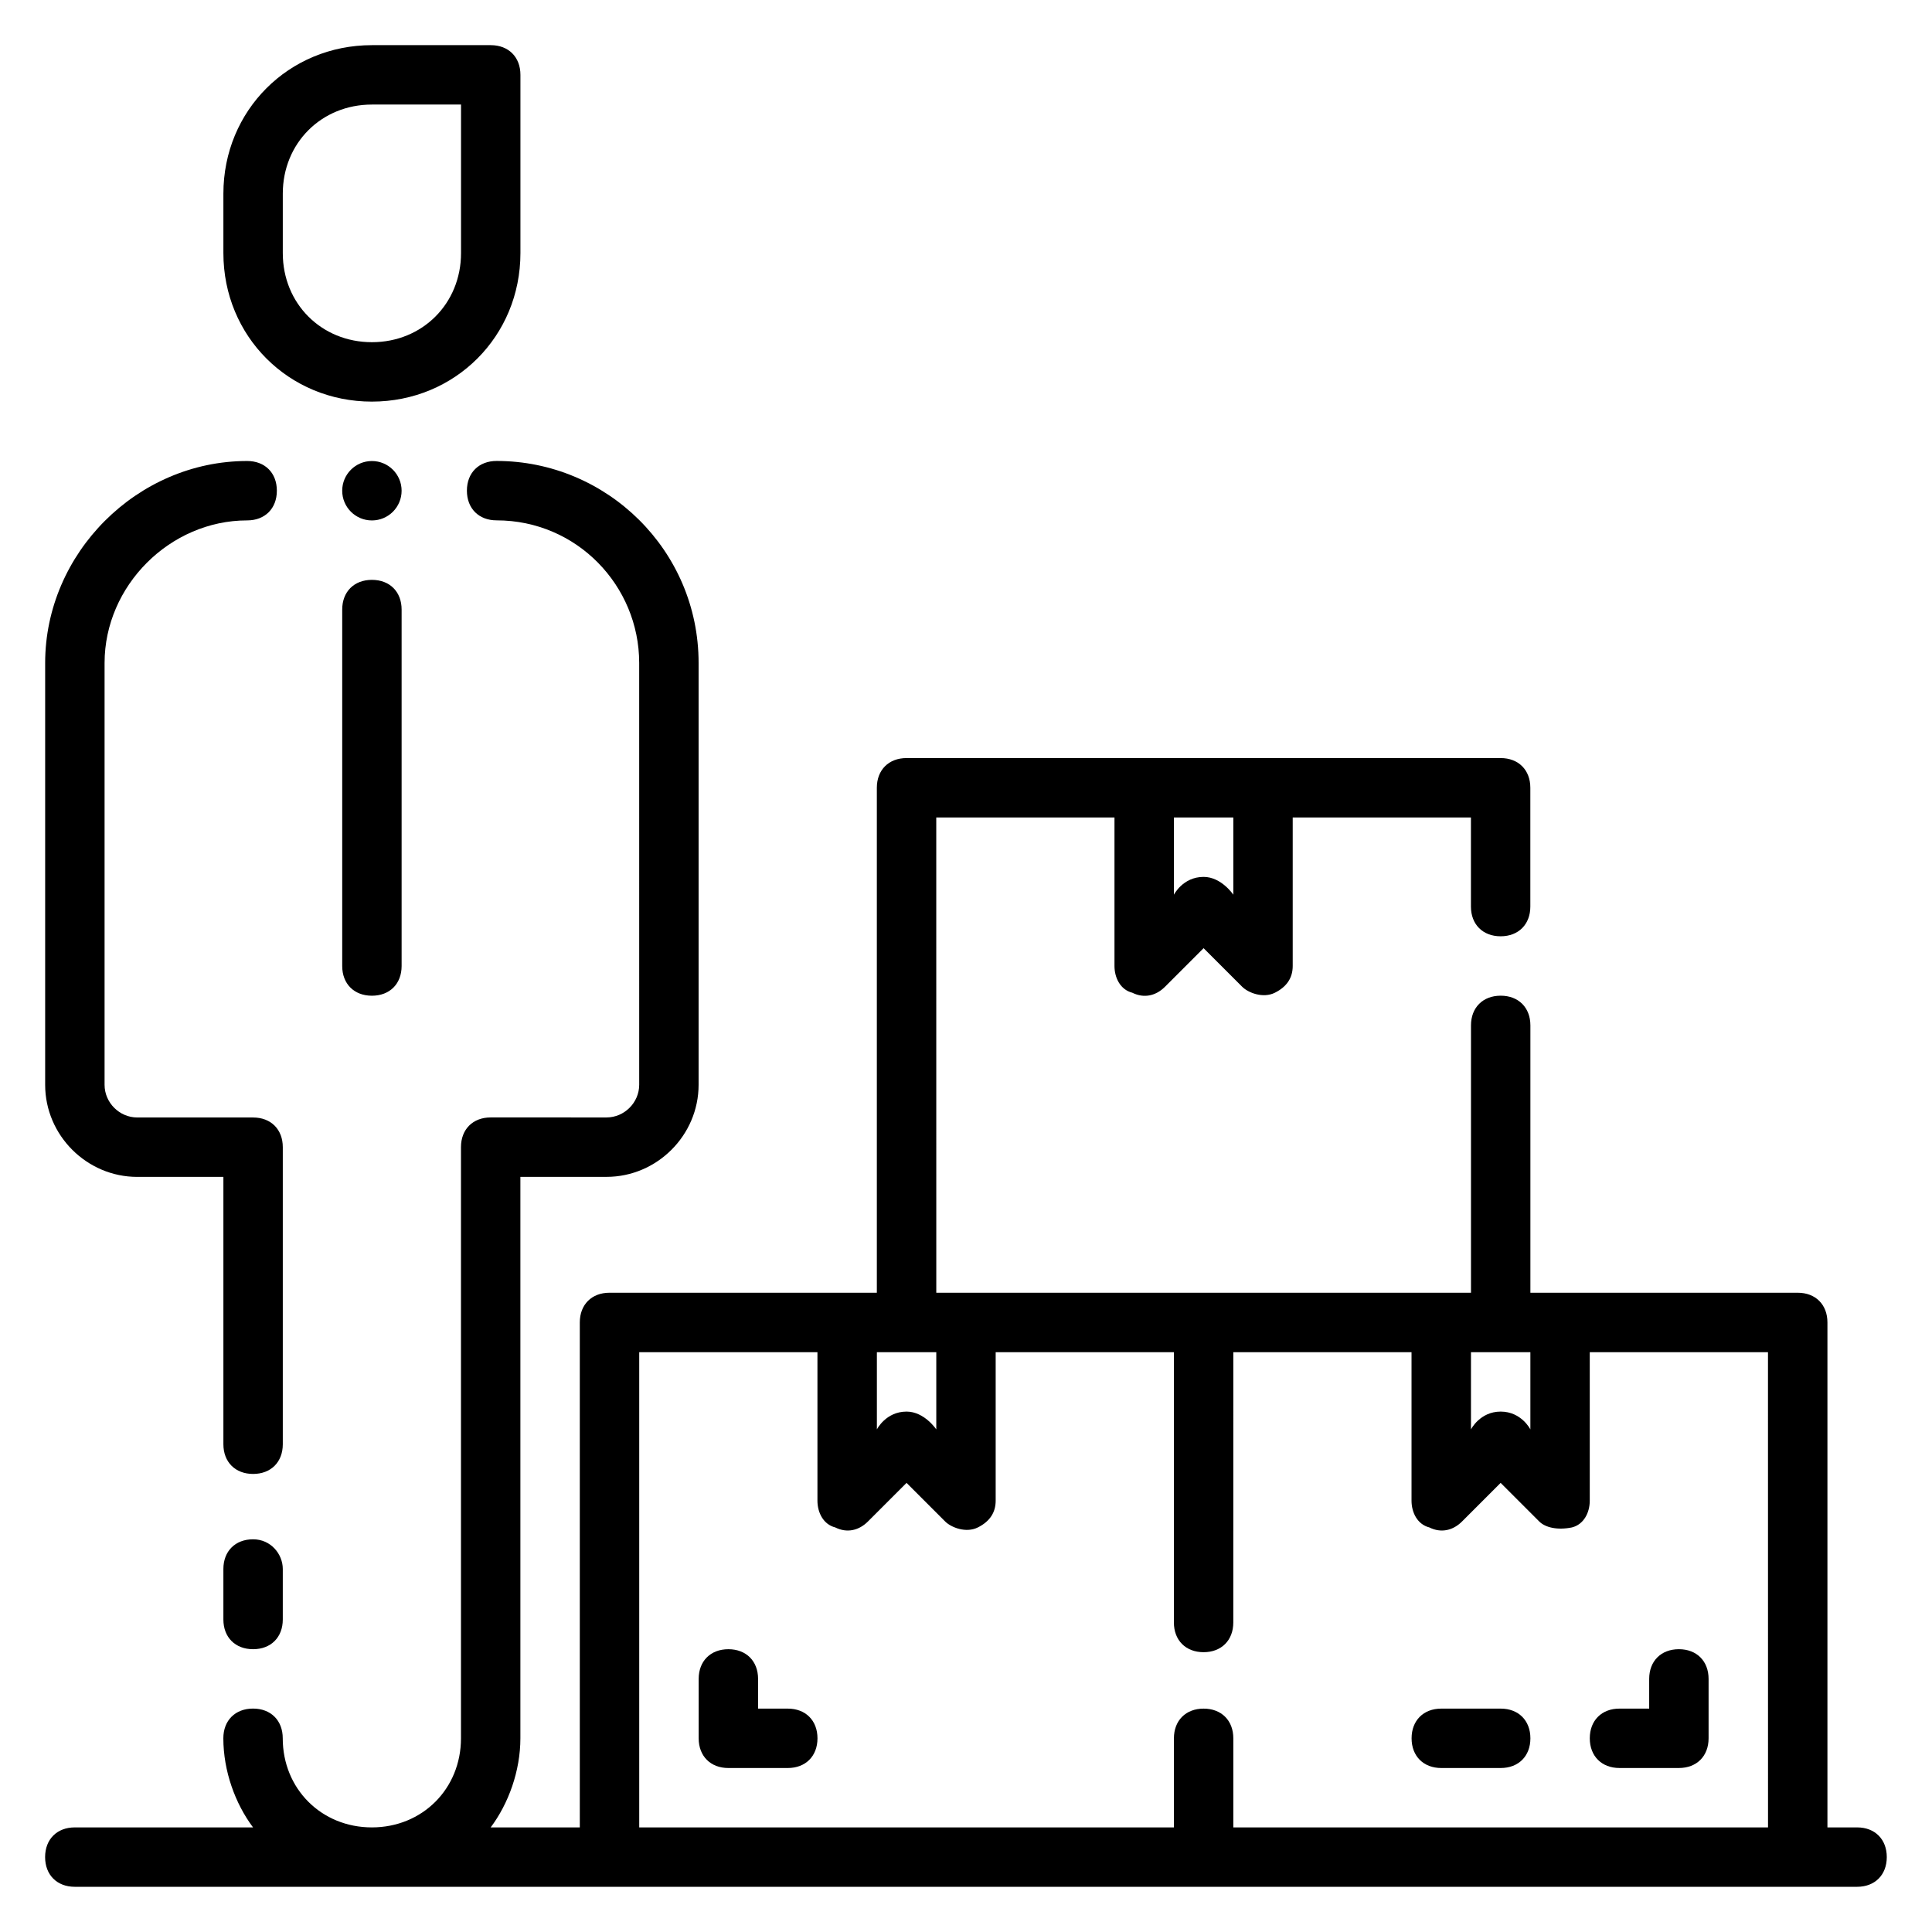
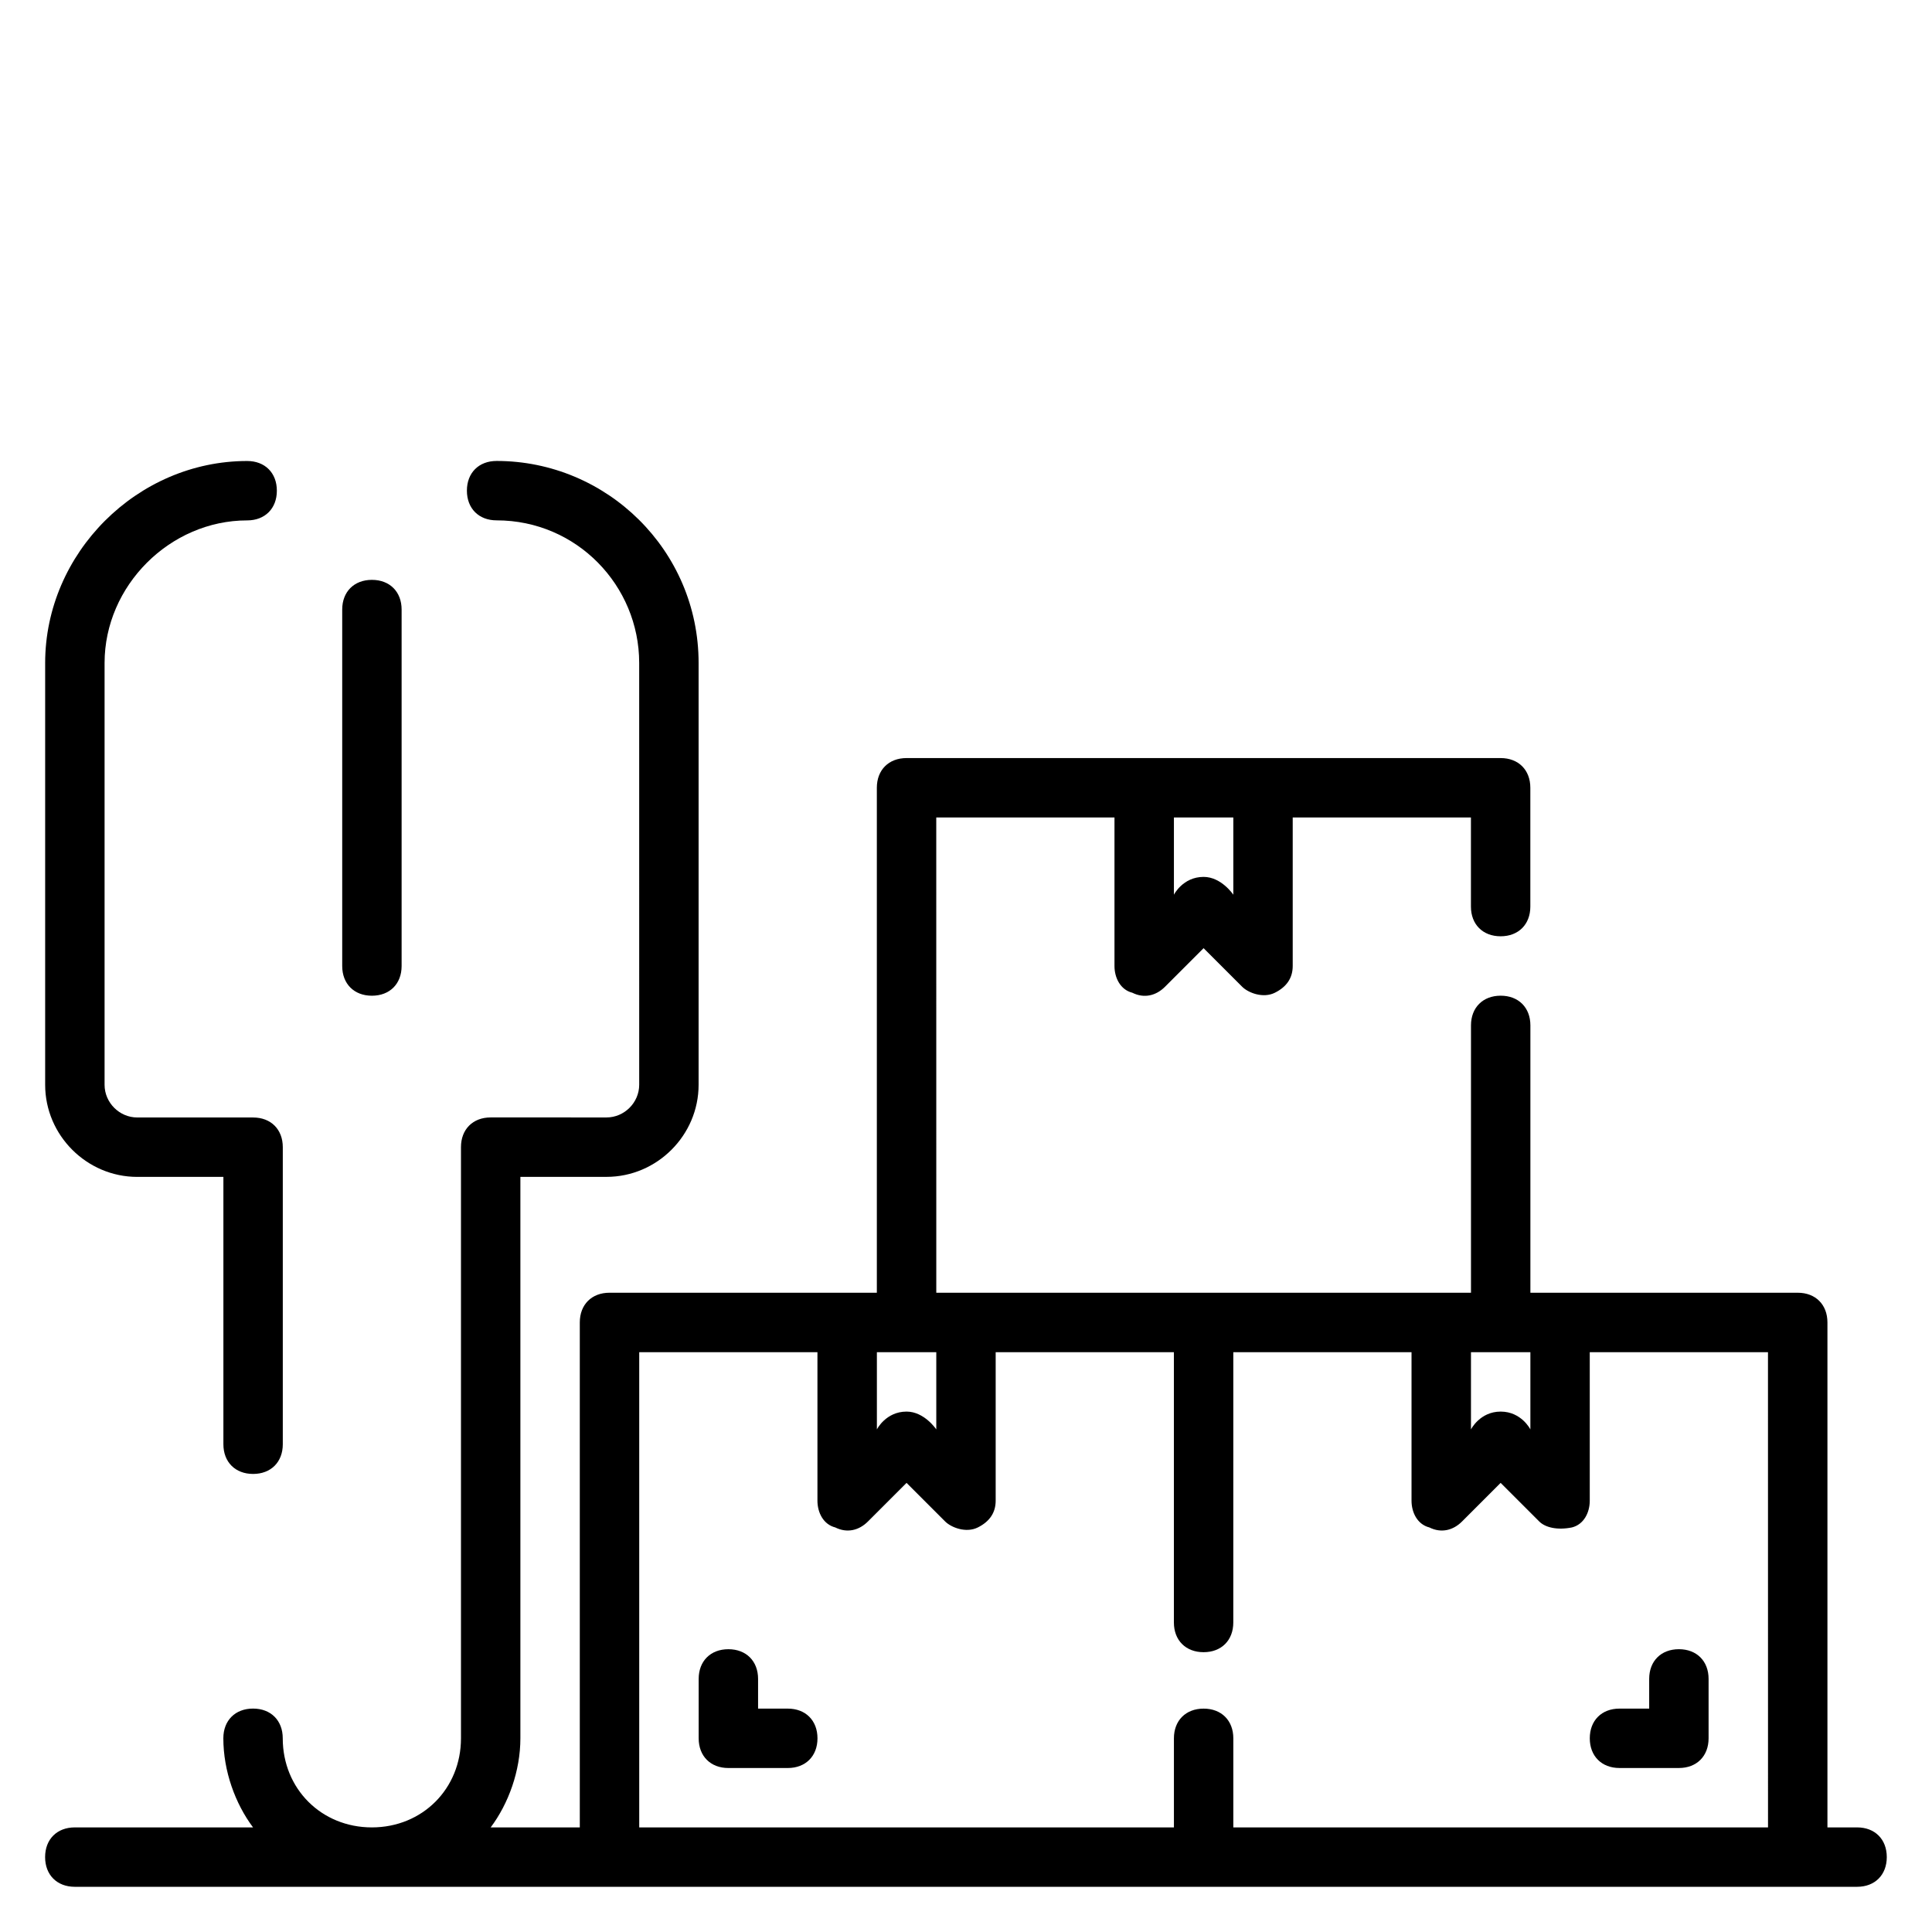
<svg xmlns="http://www.w3.org/2000/svg" fill="#000000" width="800px" height="800px" version="1.1" viewBox="144 144 512 512">
  <g>
    <path d="m573.18 612.54h15.742c4.723 0 7.871-3.148 7.871-7.871v-15.742c0-4.723-3.148-7.871-7.871-7.871-4.723 0-7.871 3.148-7.871 7.871v7.871h-7.871c-4.723 0-7.871 3.148-7.871 7.871s3.148 7.871 7.871 7.871z" />
-     <path d="m541.7 596.8h-15.742c-4.723 0-7.871 3.148-7.871 7.871s3.148 7.871 7.871 7.871h15.742c4.723 0 7.871-3.148 7.871-7.871s-3.148-7.871-7.871-7.871z" />
    <path d="m352.77 596.8h-7.871v-7.871c0-4.723-3.148-7.871-7.871-7.871-4.723 0-7.871 3.148-7.871 7.871v15.742c0 4.723 3.148 7.871 7.871 7.871h15.742c4.723 0 7.871-3.148 7.871-7.871s-3.148-7.871-7.871-7.871z" />
    <path d="m180.37 455.89h22.832v70.848c0 4.723 3.148 7.871 7.871 7.871 4.723 0 7.871-3.148 7.871-7.871v-78.719c0-4.723-3.148-7.871-7.871-7.871l-30.703-0.004c-4.723 0-8.656-3.934-8.656-8.656v-111.79c0-20.465 17.316-37.785 37.785-37.785 4.723 0 7.871-3.148 7.871-7.871s-3.148-7.871-7.871-7.871c-29.129 0-53.531 24.402-53.531 53.527v111.79c0 13.379 11.023 24.402 24.402 24.402z" />
-     <path d="m211.07 551.93c-4.723 0-7.871 3.148-7.871 7.871v13.383c0 4.723 3.148 7.871 7.871 7.871 4.723 0 7.871-3.148 7.871-7.871v-13.383c0-3.938-3.148-7.871-7.871-7.871z" />
-     <path d="m242.56 250.43c22.043 0 39.359-17.32 39.359-39.359v-47.234c0-4.723-3.148-7.871-7.871-7.871h-31.488c-22.043 0-39.359 17.32-39.359 39.359v15.742c0 22.047 17.316 39.363 39.359 39.363zm-23.617-55.105c0-13.383 10.234-23.617 23.617-23.617h23.617v39.359c0 13.383-10.234 23.617-23.617 23.617-13.383 0.004-23.617-10.23-23.617-23.613z" />
    <path d="m234.69 305.54v94.465c0 4.723 3.148 7.871 7.871 7.871s7.871-3.148 7.871-7.871v-94.465c0-4.723-3.148-7.871-7.871-7.871s-7.871 3.148-7.871 7.871z" />
    <path d="m636.16 628.29h-7.871v-133.83c0-4.723-3.148-7.871-7.871-7.871h-70.848v-70.848c0-4.723-3.148-7.871-7.871-7.871-4.723 0-7.871 3.148-7.871 7.871v70.848h-141.7l-0.008-125.95h47.23v39.359c0 3.148 1.574 6.297 4.723 7.086 3.148 1.574 6.297 0.789 8.66-1.574l10.234-10.234 10.234 10.234c1.574 1.574 5.512 3.148 8.66 1.574 3.148-1.574 4.723-3.938 4.723-7.086v-39.359h47.23v23.617c0 4.723 3.148 7.871 7.871 7.871s7.871-3.148 7.871-7.871v-31.488c0-4.723-3.148-7.871-7.871-7.871h-157.44c-4.723 0-7.871 3.148-7.871 7.871v133.82h-70.848c-4.723 0-7.871 3.148-7.871 7.871v133.82h-23.617c4.723-6.297 7.871-14.957 7.871-23.617v-148.78h22.828c13.383 0 24.402-11.02 24.402-24.402v-111.79c0-29.914-24.402-53.531-53.531-53.531-4.723 0-7.871 3.148-7.871 7.871 0 4.723 3.148 7.871 7.871 7.871 21.254 0 37.785 17.32 37.785 37.785l0.004 111.79c0 4.723-3.938 8.66-8.66 8.66l-30.699-0.004c-4.723 0-7.871 3.148-7.871 7.871v156.66c0 13.383-10.234 23.617-23.617 23.617-13.383 0-23.617-10.234-23.617-23.617 0-4.723-3.148-7.871-7.871-7.871-4.723 0-7.871 3.148-7.871 7.871 0 8.66 3.148 17.32 7.871 23.617h-47.234c-4.723 0-7.871 3.148-7.871 7.871s3.148 7.871 7.871 7.871h472.32c4.723 0 7.871-3.148 7.871-7.871 0.004-4.723-3.144-7.871-7.867-7.871zm-181.06-267.65h15.742v20.469s-3.148-4.723-7.871-4.723c-5.512 0-7.871 4.723-7.871 4.723zm78.723 141.7h15.742v20.469s-2.363-4.723-7.871-4.723c-5.512 0-7.871 4.723-7.871 4.723zm-157.44 0h15.742v20.469s-3.148-4.723-7.871-4.723c-5.512 0-7.871 4.723-7.871 4.723zm236.16 125.95h-141.7v-23.617c0-4.723-3.148-7.871-7.871-7.871-4.723 0-7.871 3.148-7.871 7.871v23.617h-141.7v-125.95h47.23v39.359c0 3.148 1.574 6.297 4.723 7.086 3.148 1.574 6.297 0.789 8.66-1.574l10.234-10.234 10.234 10.234c1.574 1.574 5.512 3.148 8.66 1.574 3.148-1.574 4.723-3.938 4.723-7.086v-39.359h47.23v71.637c0 4.723 3.148 7.871 7.871 7.871s7.871-3.148 7.871-7.871l0.004-71.637h47.23v39.359c0 3.148 1.574 6.297 4.723 7.086 3.148 1.574 6.297 0.789 8.66-1.574l10.234-10.234 10.234 10.234c1.574 1.574 4.723 2.363 8.66 1.574 3.148-0.789 4.723-3.938 4.723-7.086v-39.359h47.23z" />
-     <path d="m250.43 274.05c0 4.348-3.523 7.871-7.871 7.871s-7.871-3.523-7.871-7.871 3.523-7.871 7.871-7.871 7.871 3.523 7.871 7.871" />
  </g>
</svg>